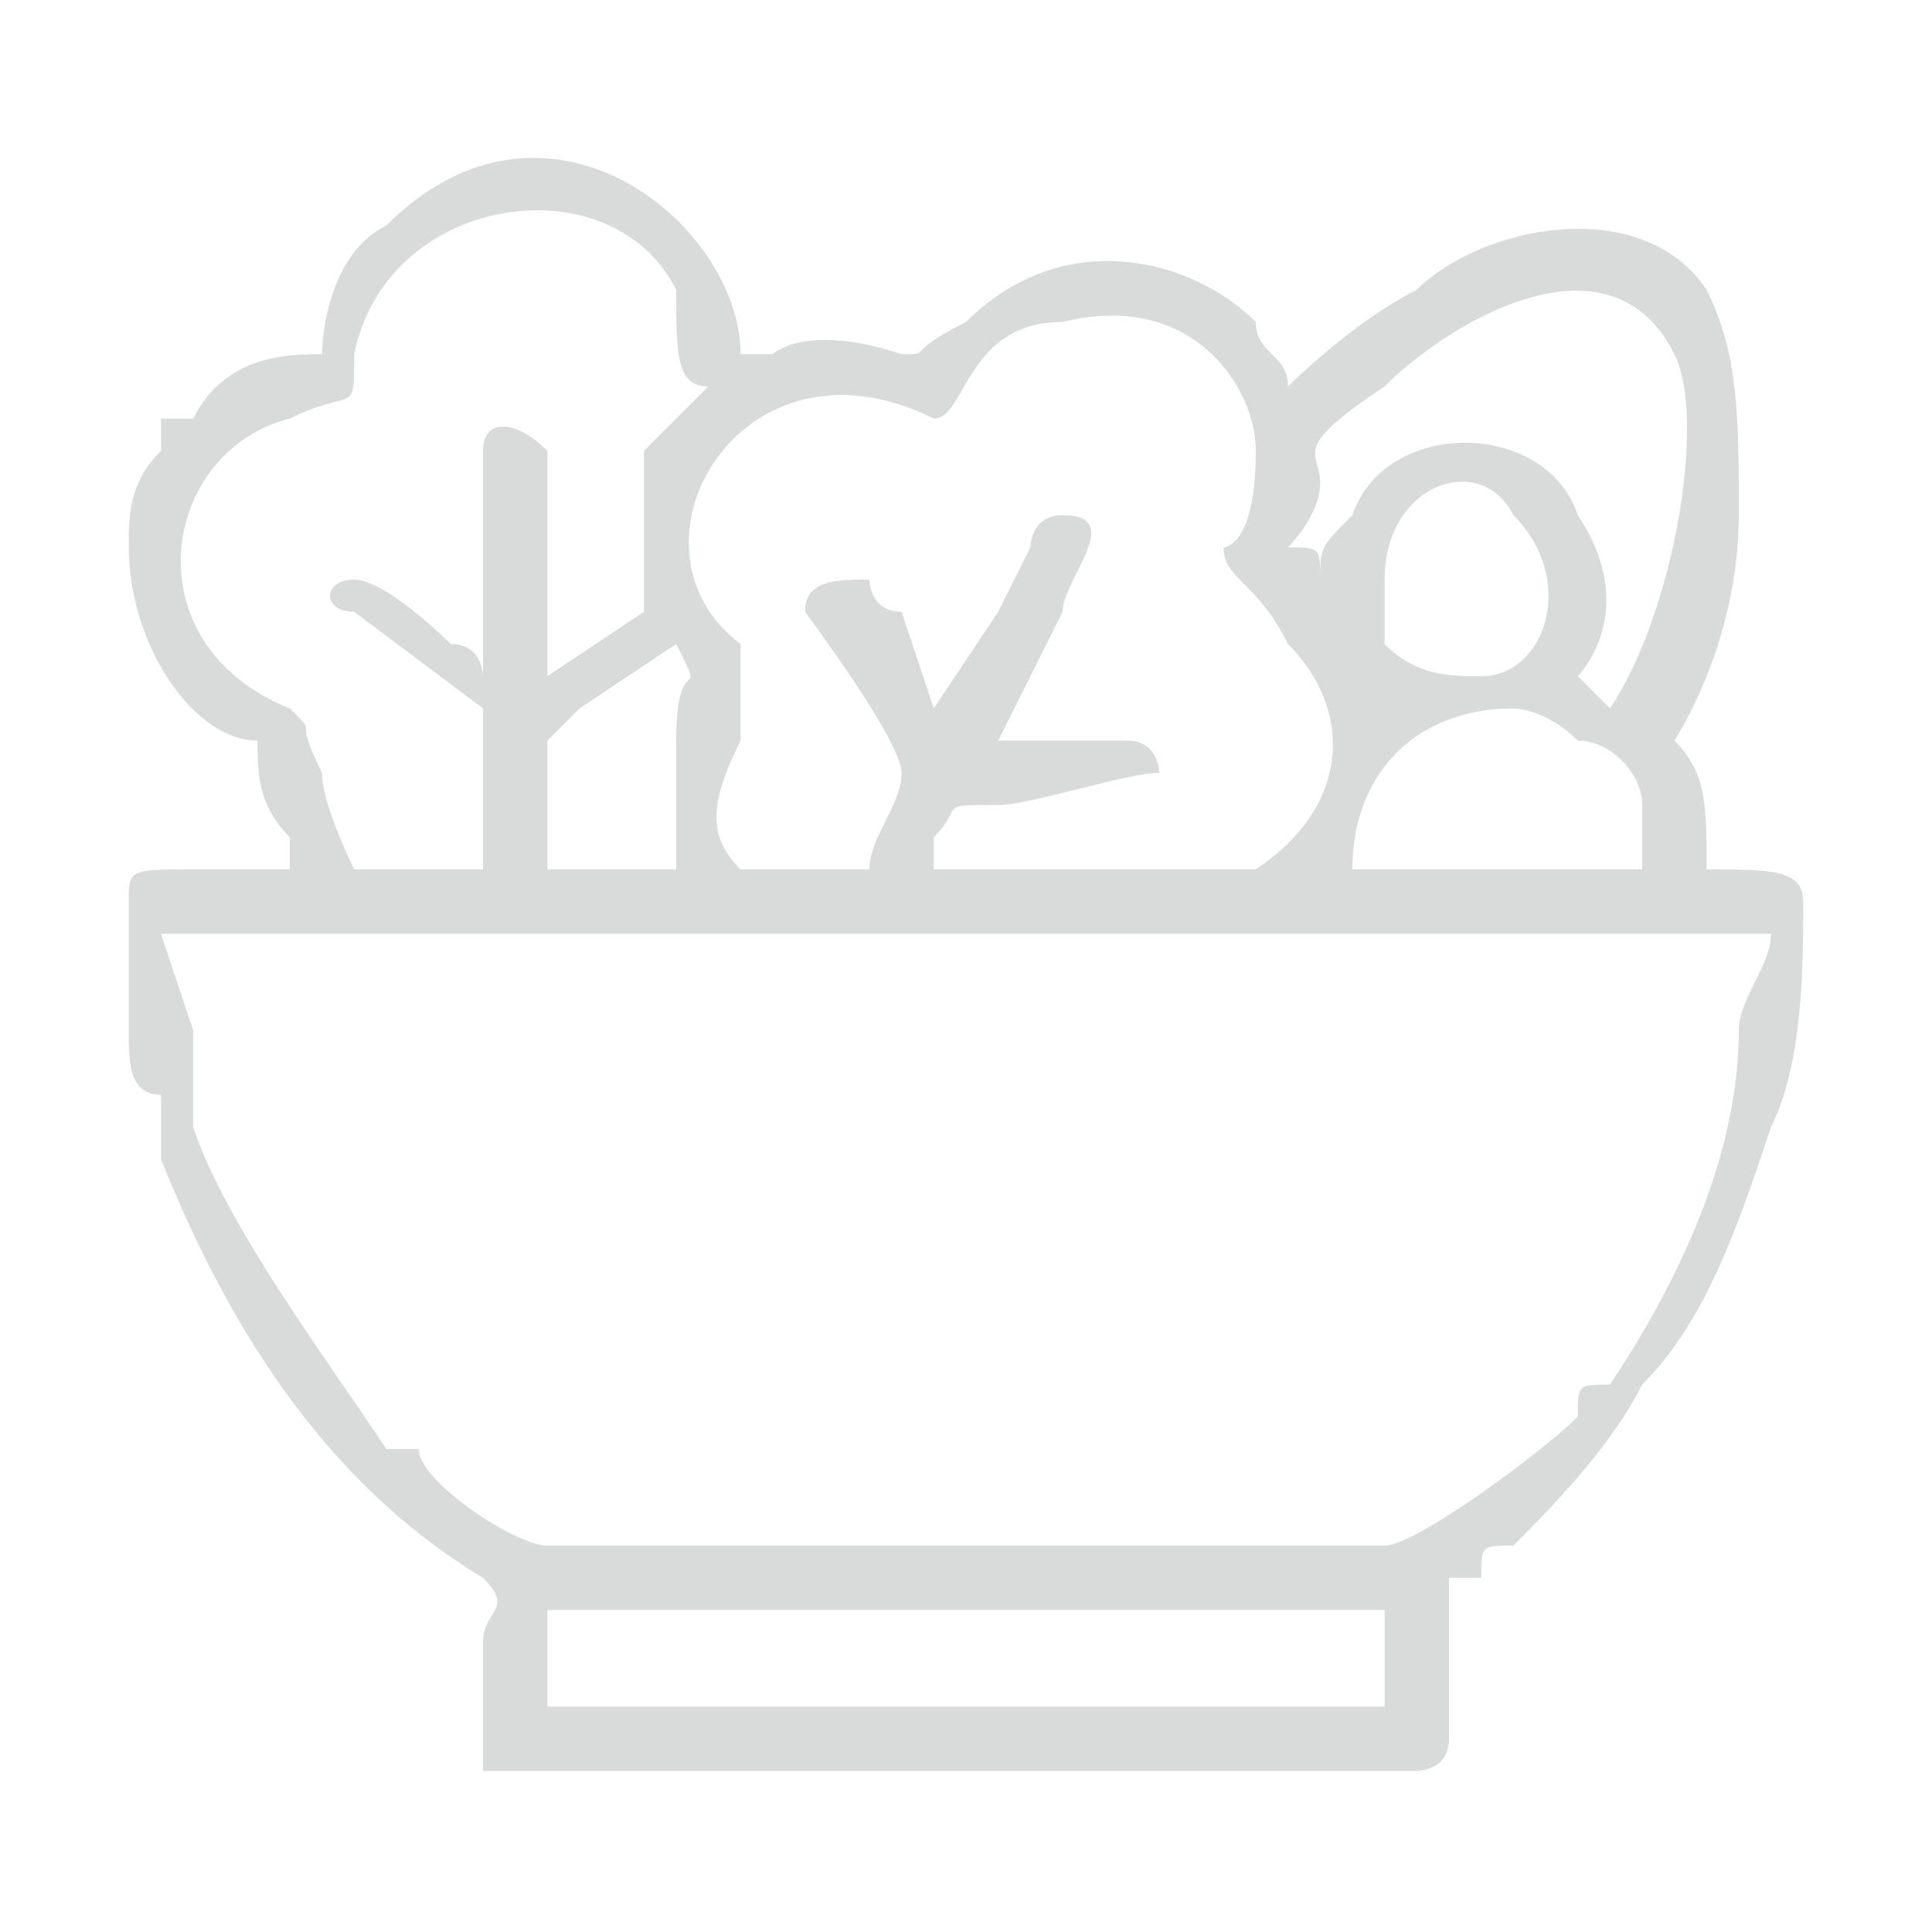
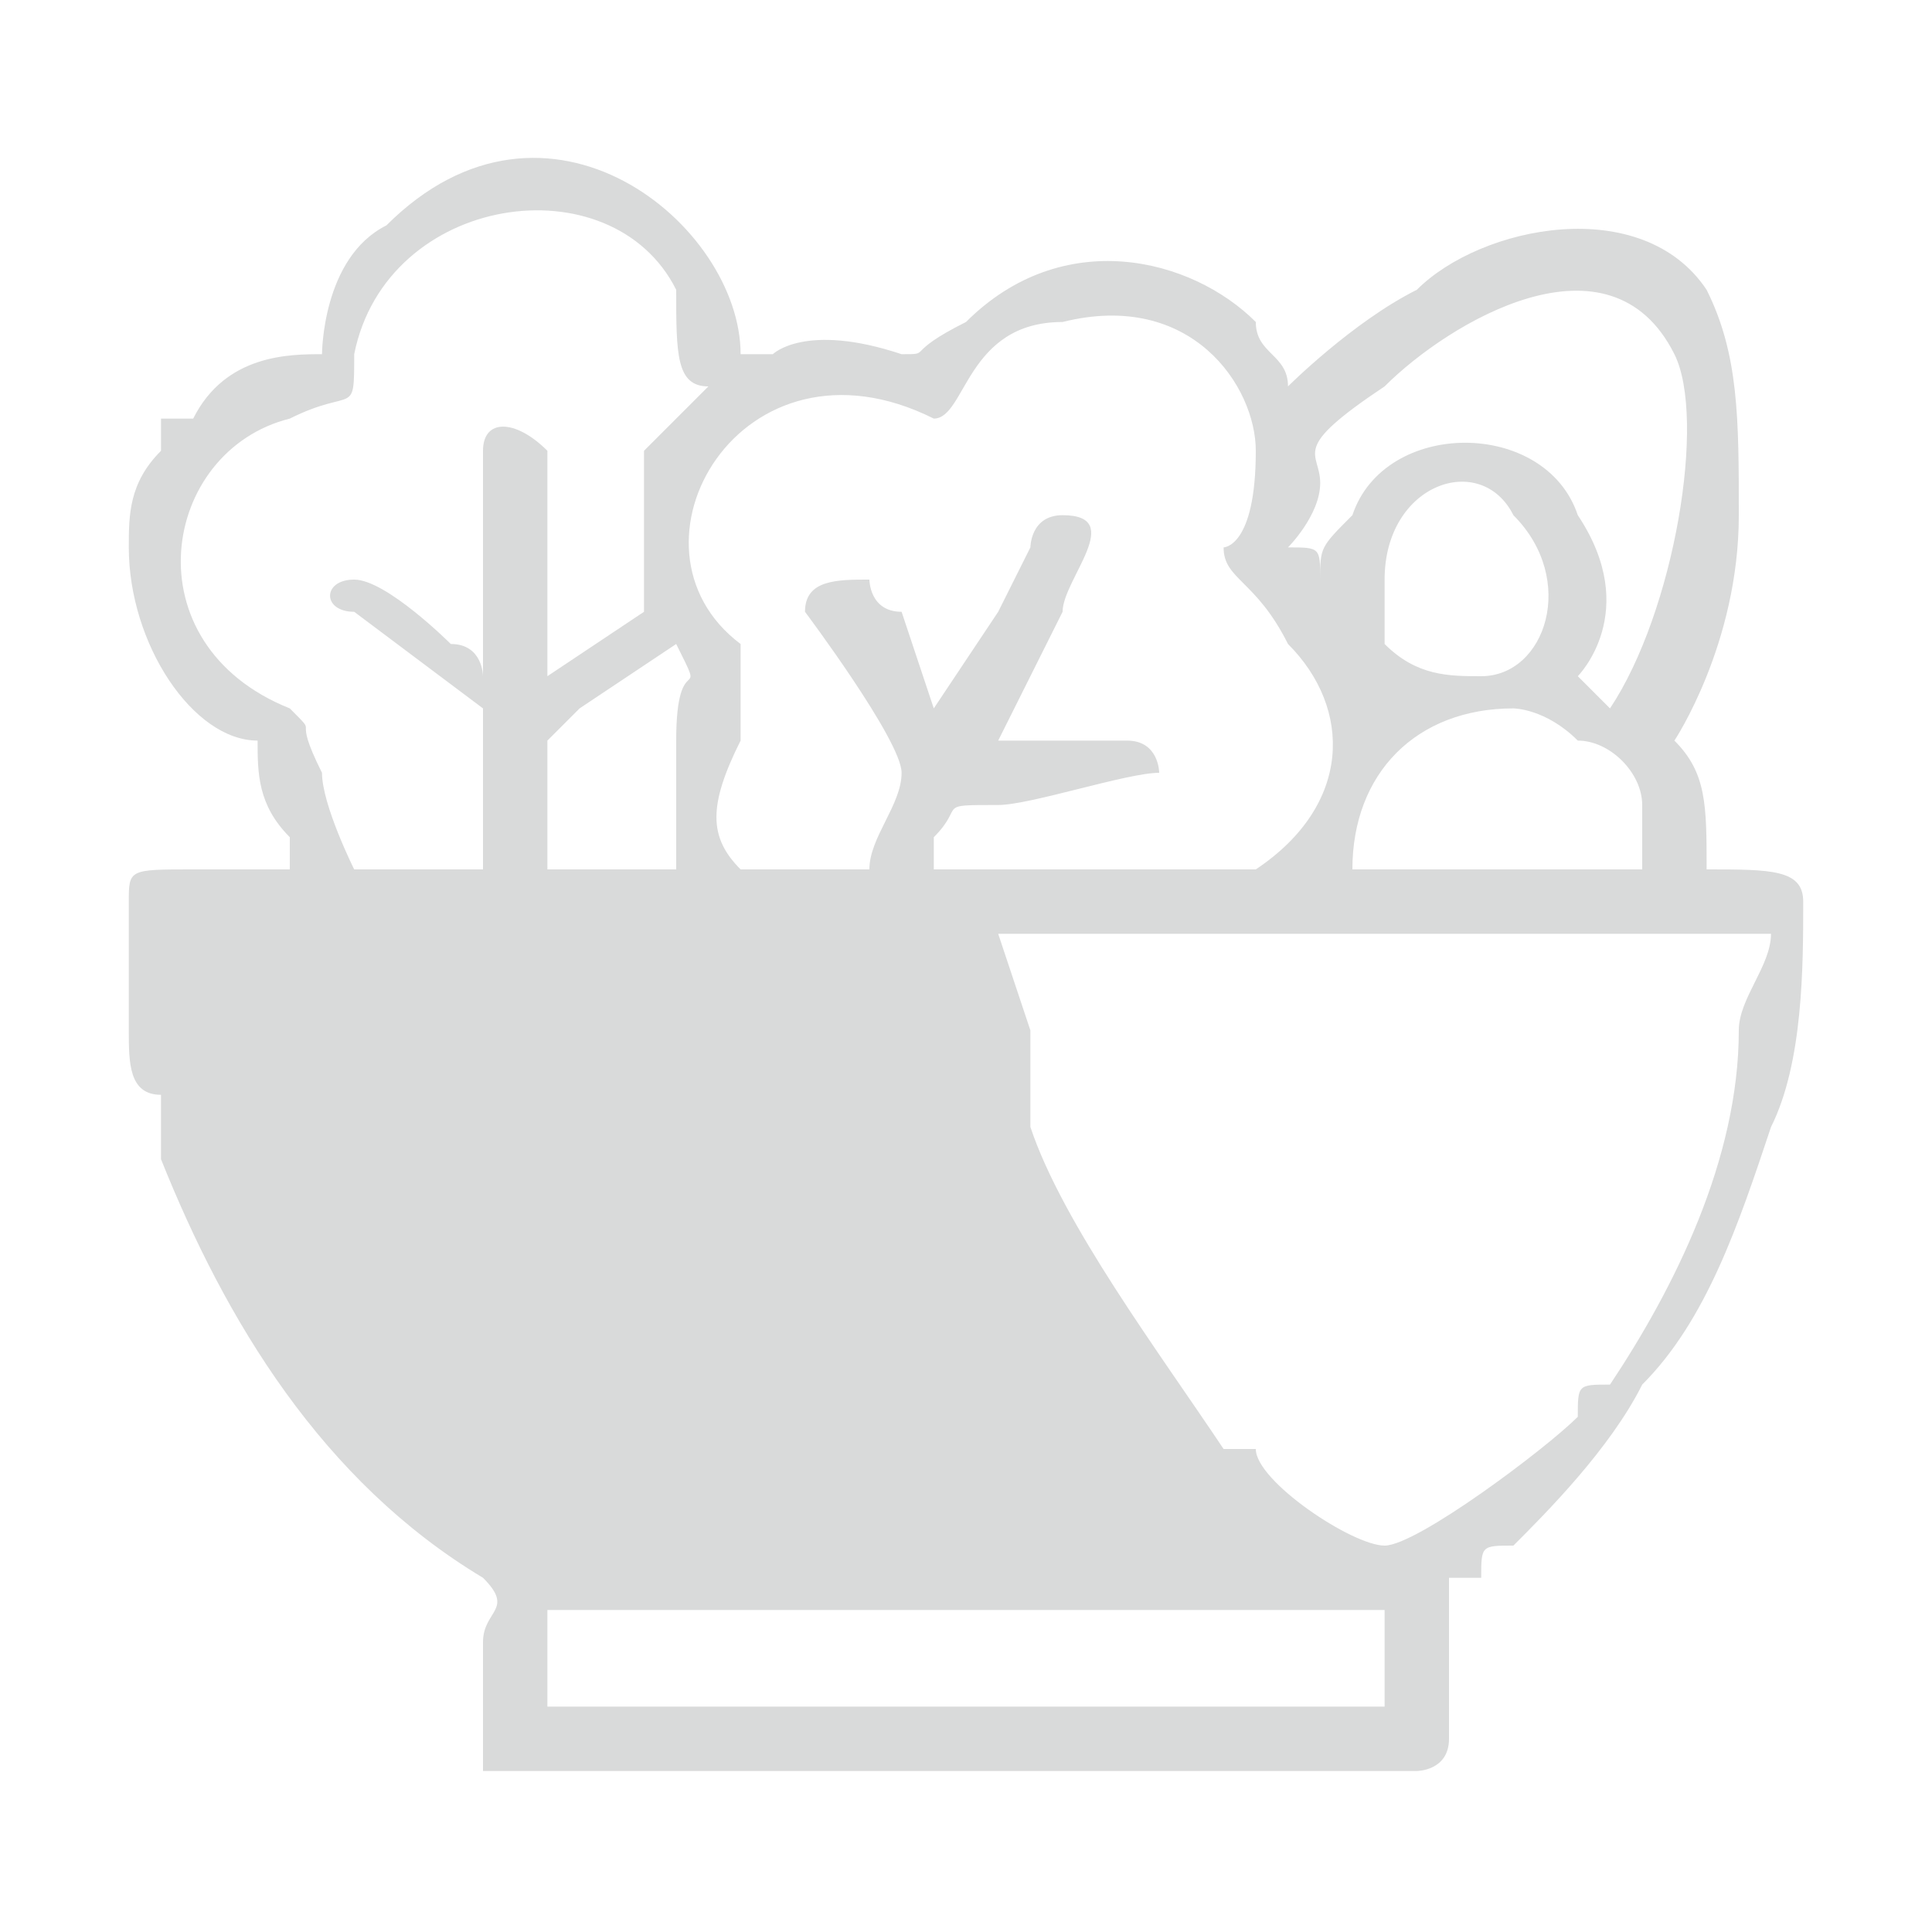
<svg xmlns="http://www.w3.org/2000/svg" xml:space="preserve" width="60px" height="60px" version="1.1" style="shape-rendering:geometricPrecision; text-rendering:geometricPrecision; image-rendering:optimizeQuality; fill-rule:evenodd; clip-rule:evenodd" viewBox="0 0 60 60">
  <defs>
    <style type="text/css">
   
    .fil0 {fill:#D9DADA}
   
  </style>
  </defs>
  <g id="Warstwa_x0020_1">
-     <path class="fil0" d="M17 50l26 0 0 3 -26 0 0 -3zm-12 -21l50 0c0,1 -1,2 -1,3 0,4 -2,8 -4,11 -1,0 -1,0 -1,1 -1,1 -5,4 -6,4l-26 0c-1,0 -4,-2 -4,-3 0,0 0,0 0,0 0,0 -1,0 -1,0 -2,-3 -5,-7 -6,-10l0 -3 -1 -3zm42 -7c0,0 1,0 2,1 1,0 2,1 2,2 0,1 0,1 0,2 0,0 0,0 -1,0l-1 0c0,0 0,0 -1,0l-1 0c0,0 0,0 -1,0l-1 0c0,0 0,0 -1,0l-1 0c0,0 -1,0 -1,0 0,-3 2,-5 5,-5zm-4 0c0,-1 0,0 0,0 0,0 0,0 0,0 0,0 0,0 0,0zm-22 3c0,1 0,1 0,2l-4 0 0 -4c0,0 1,-1 1,-1l3 -2c1,2 0,0 0,3 0,0 0,1 0,2zm25 -4c-1,0 -2,0 -3,-1 0,-1 0,-1 0,-2 0,-3 3,-4 4,-2 2,2 1,5 -1,5zm-8 -4c0,1 1,1 2,3 2,2 2,5 -1,7 0,0 -1,0 -2,0 -3,0 -6,0 -8,0 0,0 0,-1 0,-1 1,-1 0,-1 2,-1 1,0 4,-1 5,-1 0,0 0,-1 -1,-1 -1,0 -3,0 -4,0l2 -4c0,0 0,0 0,0 0,-1 2,-3 0,-3 -1,0 -1,1 -1,1l-1 2c0,0 -2,3 -2,3l-1 -3c-1,0 -1,-1 -1,-1 -1,0 -2,0 -2,1 0,0 3,4 3,5 0,1 -1,2 -1,3l-4 0c-1,-1 -1,-2 0,-4 0,0 0,-1 0,-1 0,-1 0,-1 0,-2 -4,-3 0,-10 6,-7 1,0 1,-3 4,-3 4,-1 6,2 6,4 0,3 -1,3 -1,3zm3 1c0,-1 0,-1 -1,-1 0,0 1,-1 1,-2 0,-1 -1,-1 2,-3 2,-2 7,-5 9,-1 1,2 0,8 -2,11 0,0 -1,-1 -1,-1 0,0 2,-2 0,-5 -1,-3 -6,-3 -7,0 -1,1 -1,1 -1,2zm-21 -1c0,0 0,1 0,2l-3 2c0,-1 0,-7 0,-7 -1,-1 -2,-1 -2,0l0 7c0,0 0,-1 -1,-1 0,0 -2,-2 -3,-2 -1,0 -1,1 0,1l4 3c0,0 0,1 0,1l0 4 -4 0c0,0 -1,-2 -1,-3 -1,-2 0,-1 -1,-2 -5,-2 -4,-8 0,-9 2,-1 2,0 2,-2 1,-5 8,-6 10,-2 0,2 0,3 1,3 -1,1 -1,1 -2,2 0,1 0,2 0,3zm-16 0c0,3 2,6 4,6 0,1 0,2 1,3 0,0 0,1 0,1 -1,0 -2,0 -3,0 -2,0 -2,0 -2,1 0,1 0,3 0,4 0,1 0,2 1,2 0,1 0,2 0,2 2,5 5,10 10,13 1,1 0,1 0,2 0,0 0,3 0,4 0,0 1,0 1,0l28 0c0,0 1,0 1,-1l0 -5 1 0c0,-1 0,-1 1,-1 1,-1 3,-3 4,-5 2,-2 3,-5 4,-8 1,-2 1,-5 1,-7 0,-1 -1,-1 -3,-1 0,-2 0,-3 -1,-4 0,0 2,-3 2,-7 0,-3 0,-5 -1,-7 -2,-3 -7,-2 -9,0 -2,1 -4,3 -4,3 0,-1 -1,-1 -1,-2 -2,-2 -6,-3 -9,0 -2,1 -1,1 -2,1 -3,-1 -4,0 -4,0 -1,0 -1,0 -1,0 0,-4 -6,-9 -11,-4 -2,1 -2,4 -2,4 -1,0 -3,0 -4,2 -1,0 -1,0 -1,0 0,0 0,0 0,1 -1,1 -1,2 -1,3z" />
+     <path class="fil0" d="M17 50l26 0 0 3 -26 0 0 -3zm-12 -21l50 0c0,1 -1,2 -1,3 0,4 -2,8 -4,11 -1,0 -1,0 -1,1 -1,1 -5,4 -6,4c-1,0 -4,-2 -4,-3 0,0 0,0 0,0 0,0 -1,0 -1,0 -2,-3 -5,-7 -6,-10l0 -3 -1 -3zm42 -7c0,0 1,0 2,1 1,0 2,1 2,2 0,1 0,1 0,2 0,0 0,0 -1,0l-1 0c0,0 0,0 -1,0l-1 0c0,0 0,0 -1,0l-1 0c0,0 0,0 -1,0l-1 0c0,0 -1,0 -1,0 0,-3 2,-5 5,-5zm-4 0c0,-1 0,0 0,0 0,0 0,0 0,0 0,0 0,0 0,0zm-22 3c0,1 0,1 0,2l-4 0 0 -4c0,0 1,-1 1,-1l3 -2c1,2 0,0 0,3 0,0 0,1 0,2zm25 -4c-1,0 -2,0 -3,-1 0,-1 0,-1 0,-2 0,-3 3,-4 4,-2 2,2 1,5 -1,5zm-8 -4c0,1 1,1 2,3 2,2 2,5 -1,7 0,0 -1,0 -2,0 -3,0 -6,0 -8,0 0,0 0,-1 0,-1 1,-1 0,-1 2,-1 1,0 4,-1 5,-1 0,0 0,-1 -1,-1 -1,0 -3,0 -4,0l2 -4c0,0 0,0 0,0 0,-1 2,-3 0,-3 -1,0 -1,1 -1,1l-1 2c0,0 -2,3 -2,3l-1 -3c-1,0 -1,-1 -1,-1 -1,0 -2,0 -2,1 0,0 3,4 3,5 0,1 -1,2 -1,3l-4 0c-1,-1 -1,-2 0,-4 0,0 0,-1 0,-1 0,-1 0,-1 0,-2 -4,-3 0,-10 6,-7 1,0 1,-3 4,-3 4,-1 6,2 6,4 0,3 -1,3 -1,3zm3 1c0,-1 0,-1 -1,-1 0,0 1,-1 1,-2 0,-1 -1,-1 2,-3 2,-2 7,-5 9,-1 1,2 0,8 -2,11 0,0 -1,-1 -1,-1 0,0 2,-2 0,-5 -1,-3 -6,-3 -7,0 -1,1 -1,1 -1,2zm-21 -1c0,0 0,1 0,2l-3 2c0,-1 0,-7 0,-7 -1,-1 -2,-1 -2,0l0 7c0,0 0,-1 -1,-1 0,0 -2,-2 -3,-2 -1,0 -1,1 0,1l4 3c0,0 0,1 0,1l0 4 -4 0c0,0 -1,-2 -1,-3 -1,-2 0,-1 -1,-2 -5,-2 -4,-8 0,-9 2,-1 2,0 2,-2 1,-5 8,-6 10,-2 0,2 0,3 1,3 -1,1 -1,1 -2,2 0,1 0,2 0,3zm-16 0c0,3 2,6 4,6 0,1 0,2 1,3 0,0 0,1 0,1 -1,0 -2,0 -3,0 -2,0 -2,0 -2,1 0,1 0,3 0,4 0,1 0,2 1,2 0,1 0,2 0,2 2,5 5,10 10,13 1,1 0,1 0,2 0,0 0,3 0,4 0,0 1,0 1,0l28 0c0,0 1,0 1,-1l0 -5 1 0c0,-1 0,-1 1,-1 1,-1 3,-3 4,-5 2,-2 3,-5 4,-8 1,-2 1,-5 1,-7 0,-1 -1,-1 -3,-1 0,-2 0,-3 -1,-4 0,0 2,-3 2,-7 0,-3 0,-5 -1,-7 -2,-3 -7,-2 -9,0 -2,1 -4,3 -4,3 0,-1 -1,-1 -1,-2 -2,-2 -6,-3 -9,0 -2,1 -1,1 -2,1 -3,-1 -4,0 -4,0 -1,0 -1,0 -1,0 0,-4 -6,-9 -11,-4 -2,1 -2,4 -2,4 -1,0 -3,0 -4,2 -1,0 -1,0 -1,0 0,0 0,0 0,1 -1,1 -1,2 -1,3z" />
  </g>
</svg>